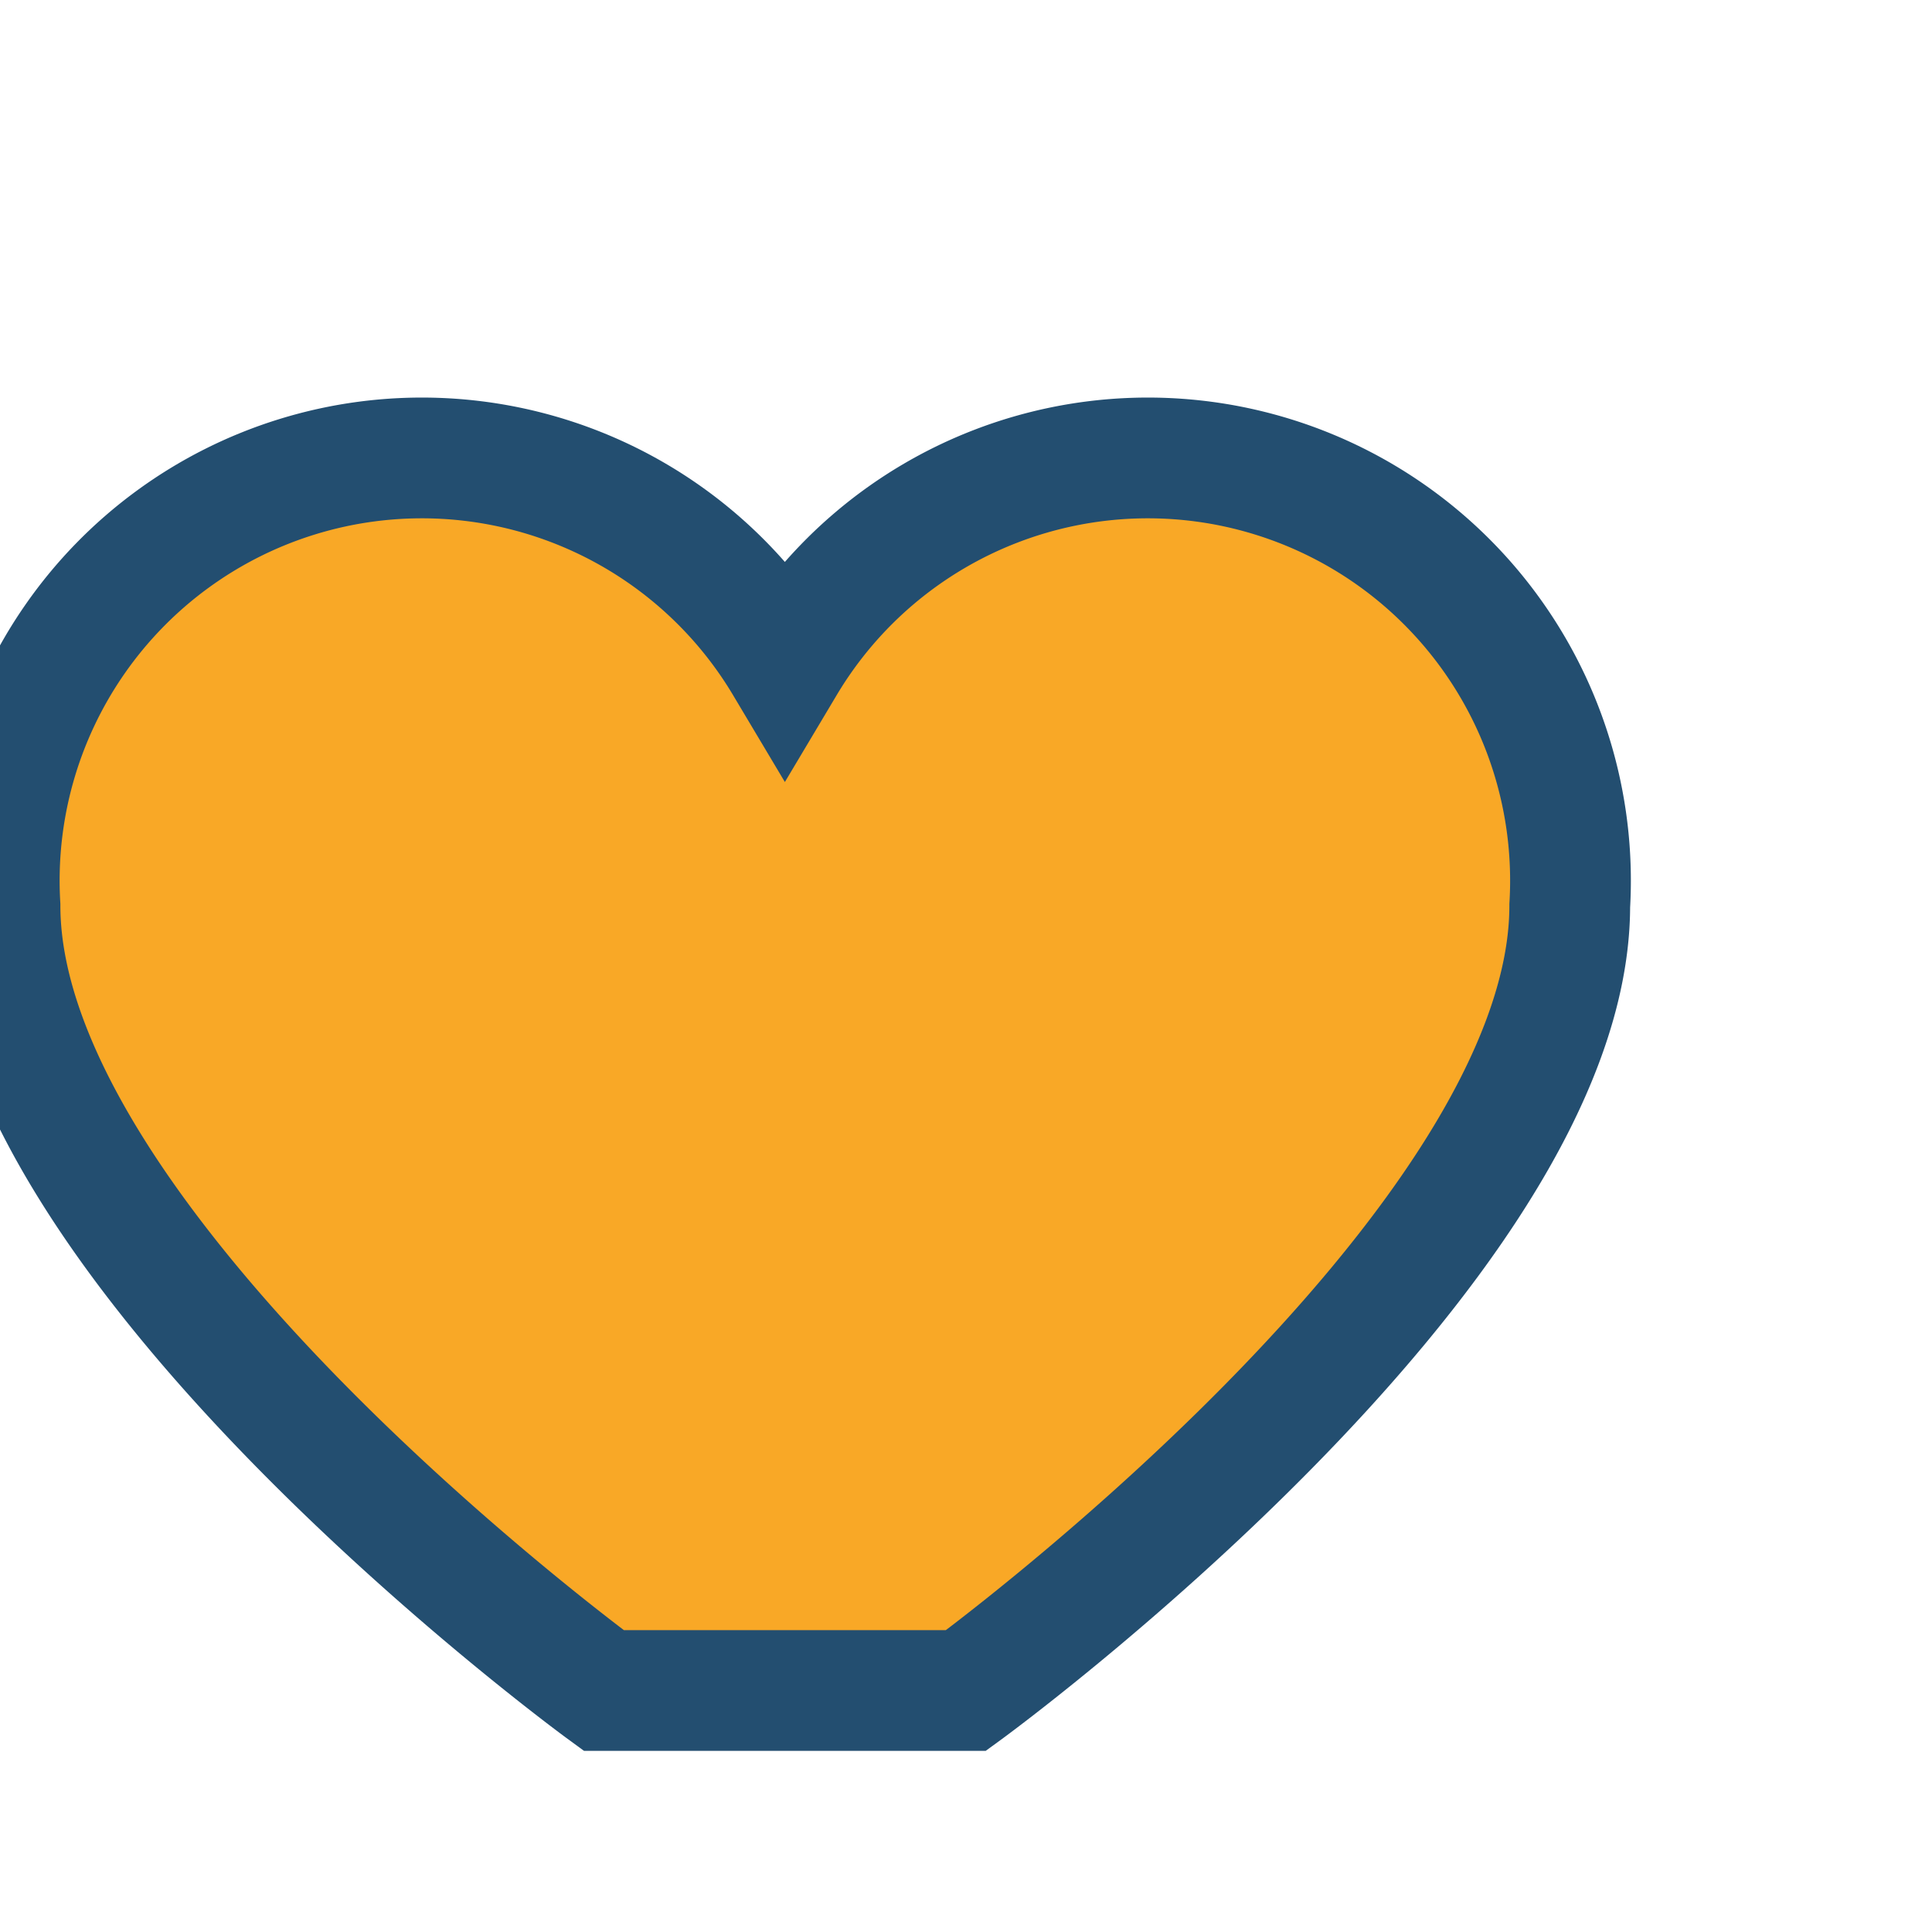
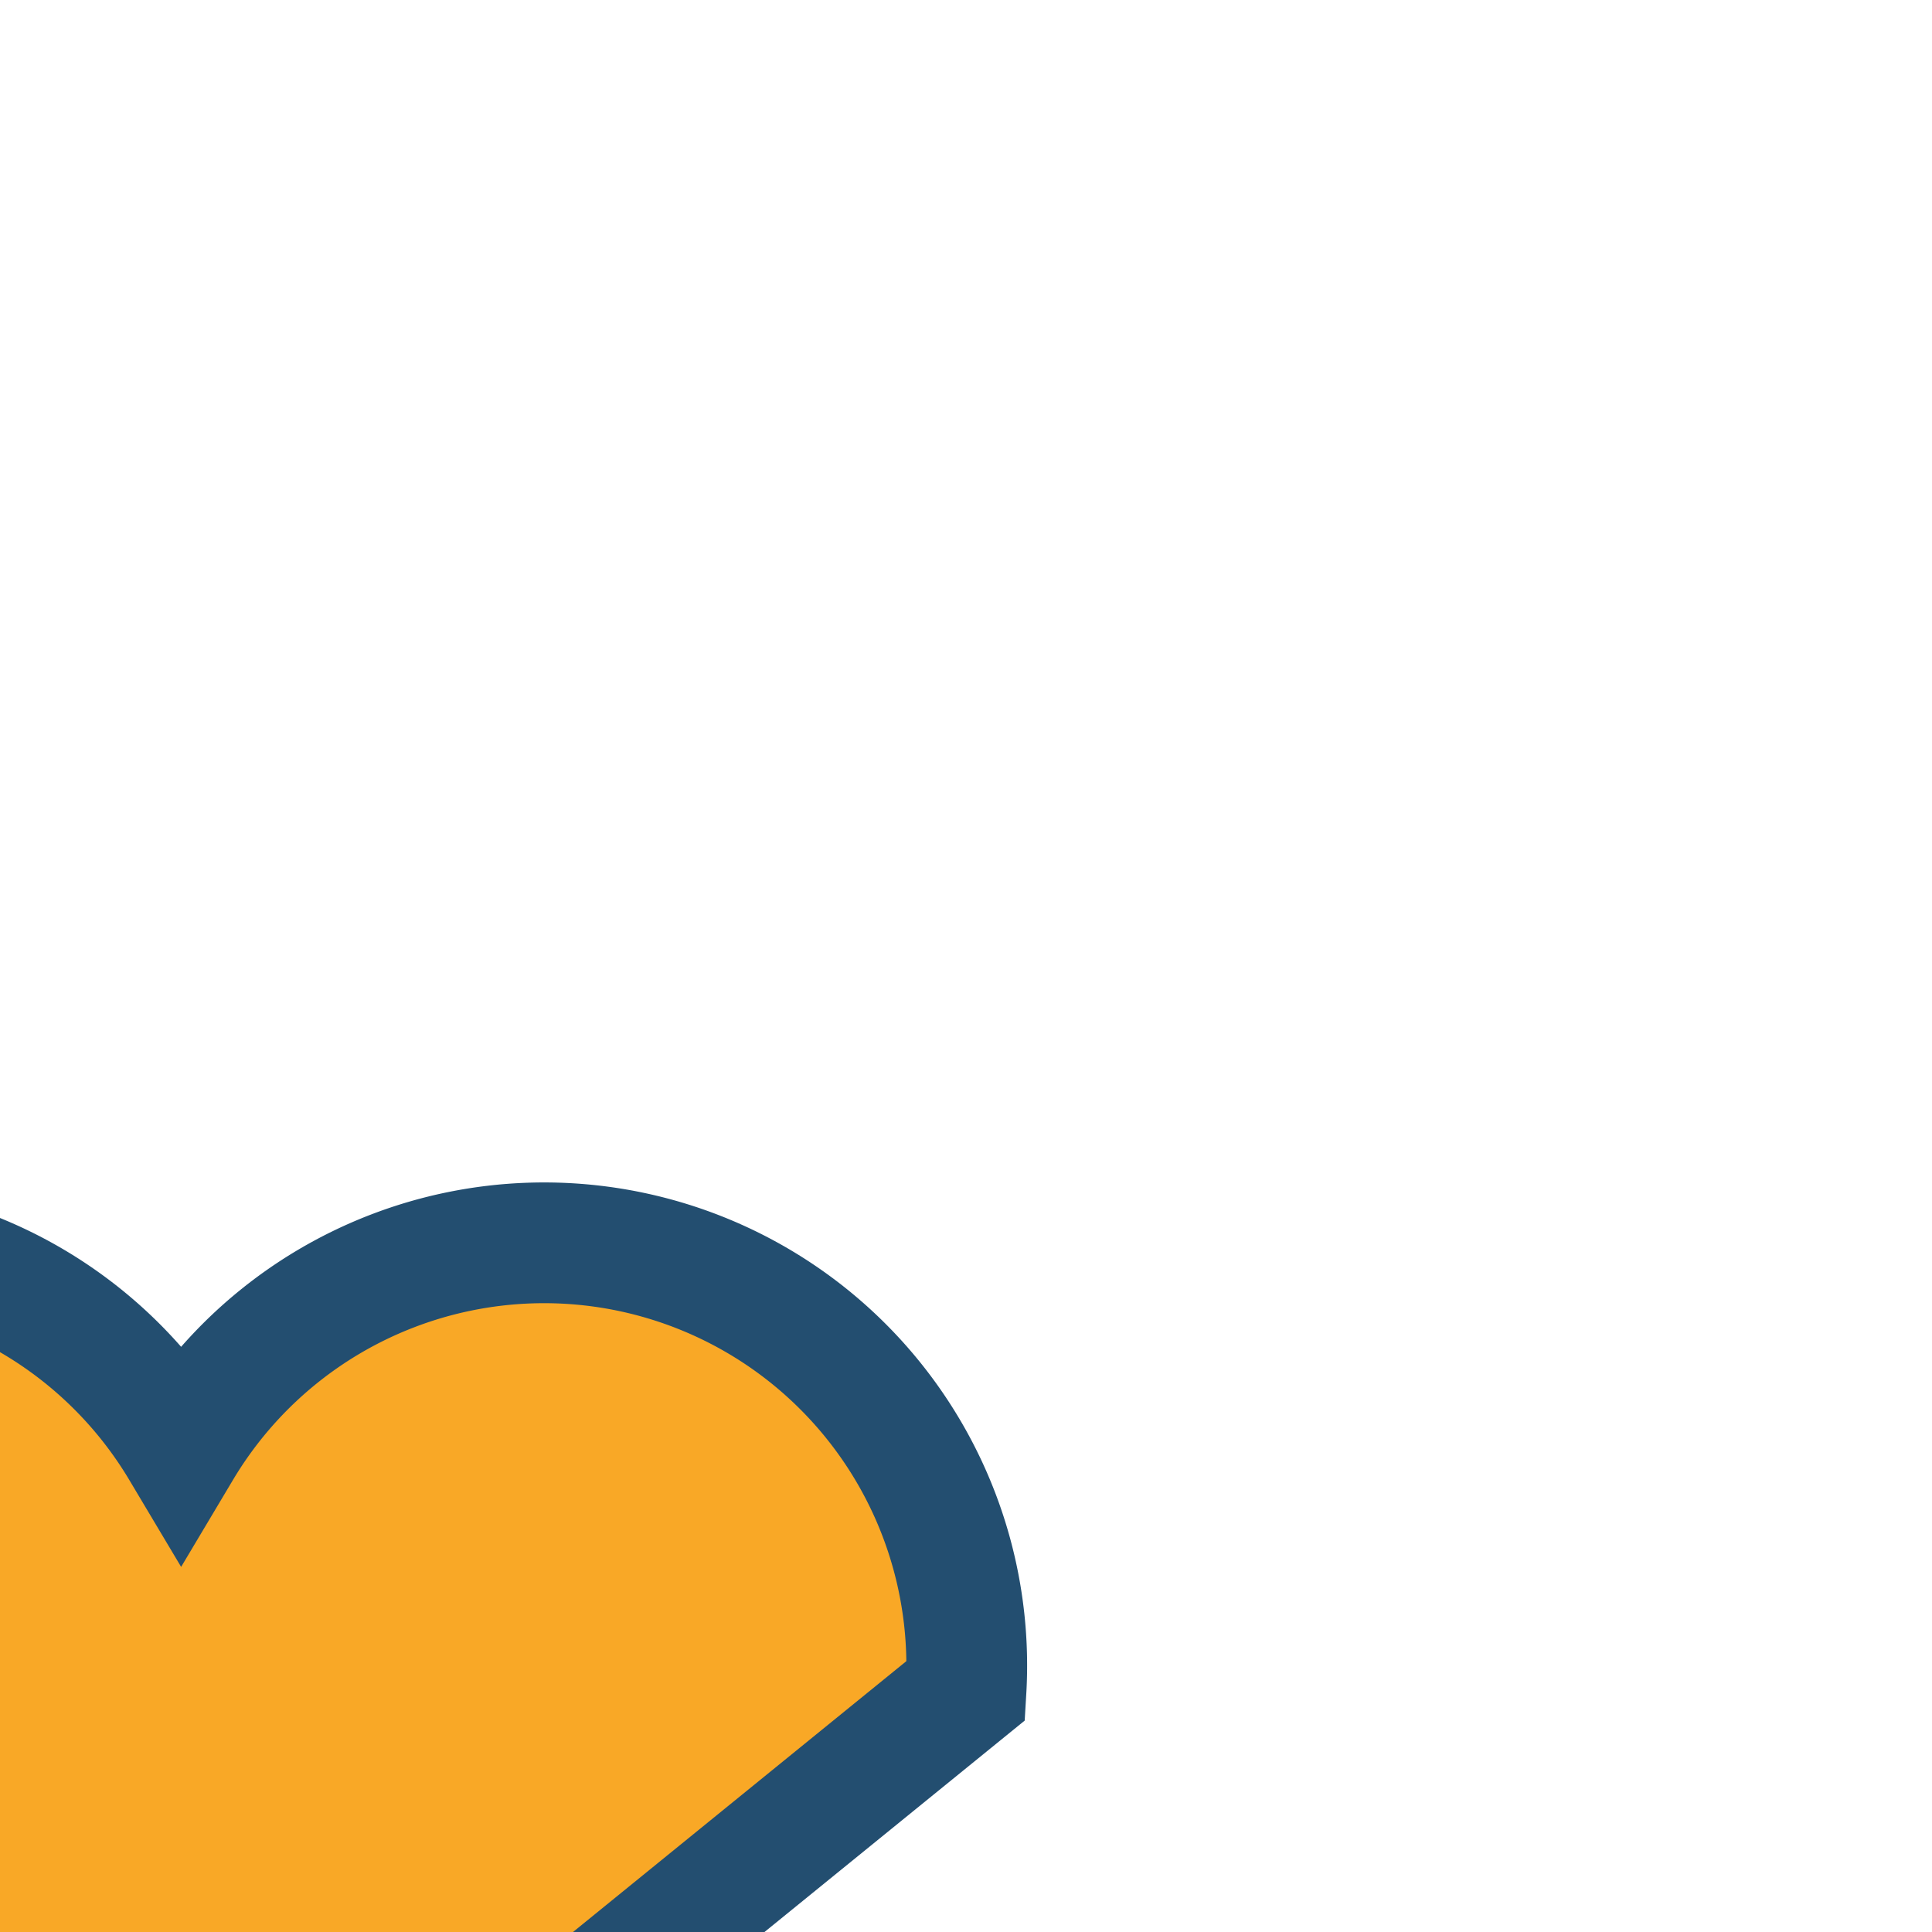
<svg xmlns="http://www.w3.org/2000/svg" width="32" height="32" viewBox="0 0 32 32">
-   <path d="M16 28s10-7.3 10-13a7 7 0 0 0-13-4 7 7 0 0 0-13 4c0 5.7 10 13 10 13z" fill="#F9A826" stroke="#234E70" stroke-width="2" />
+   <path d="M16 28a7 7 0 0 0-13-4 7 7 0 0 0-13 4c0 5.7 10 13 10 13z" fill="#F9A826" stroke="#234E70" stroke-width="2" />
</svg>